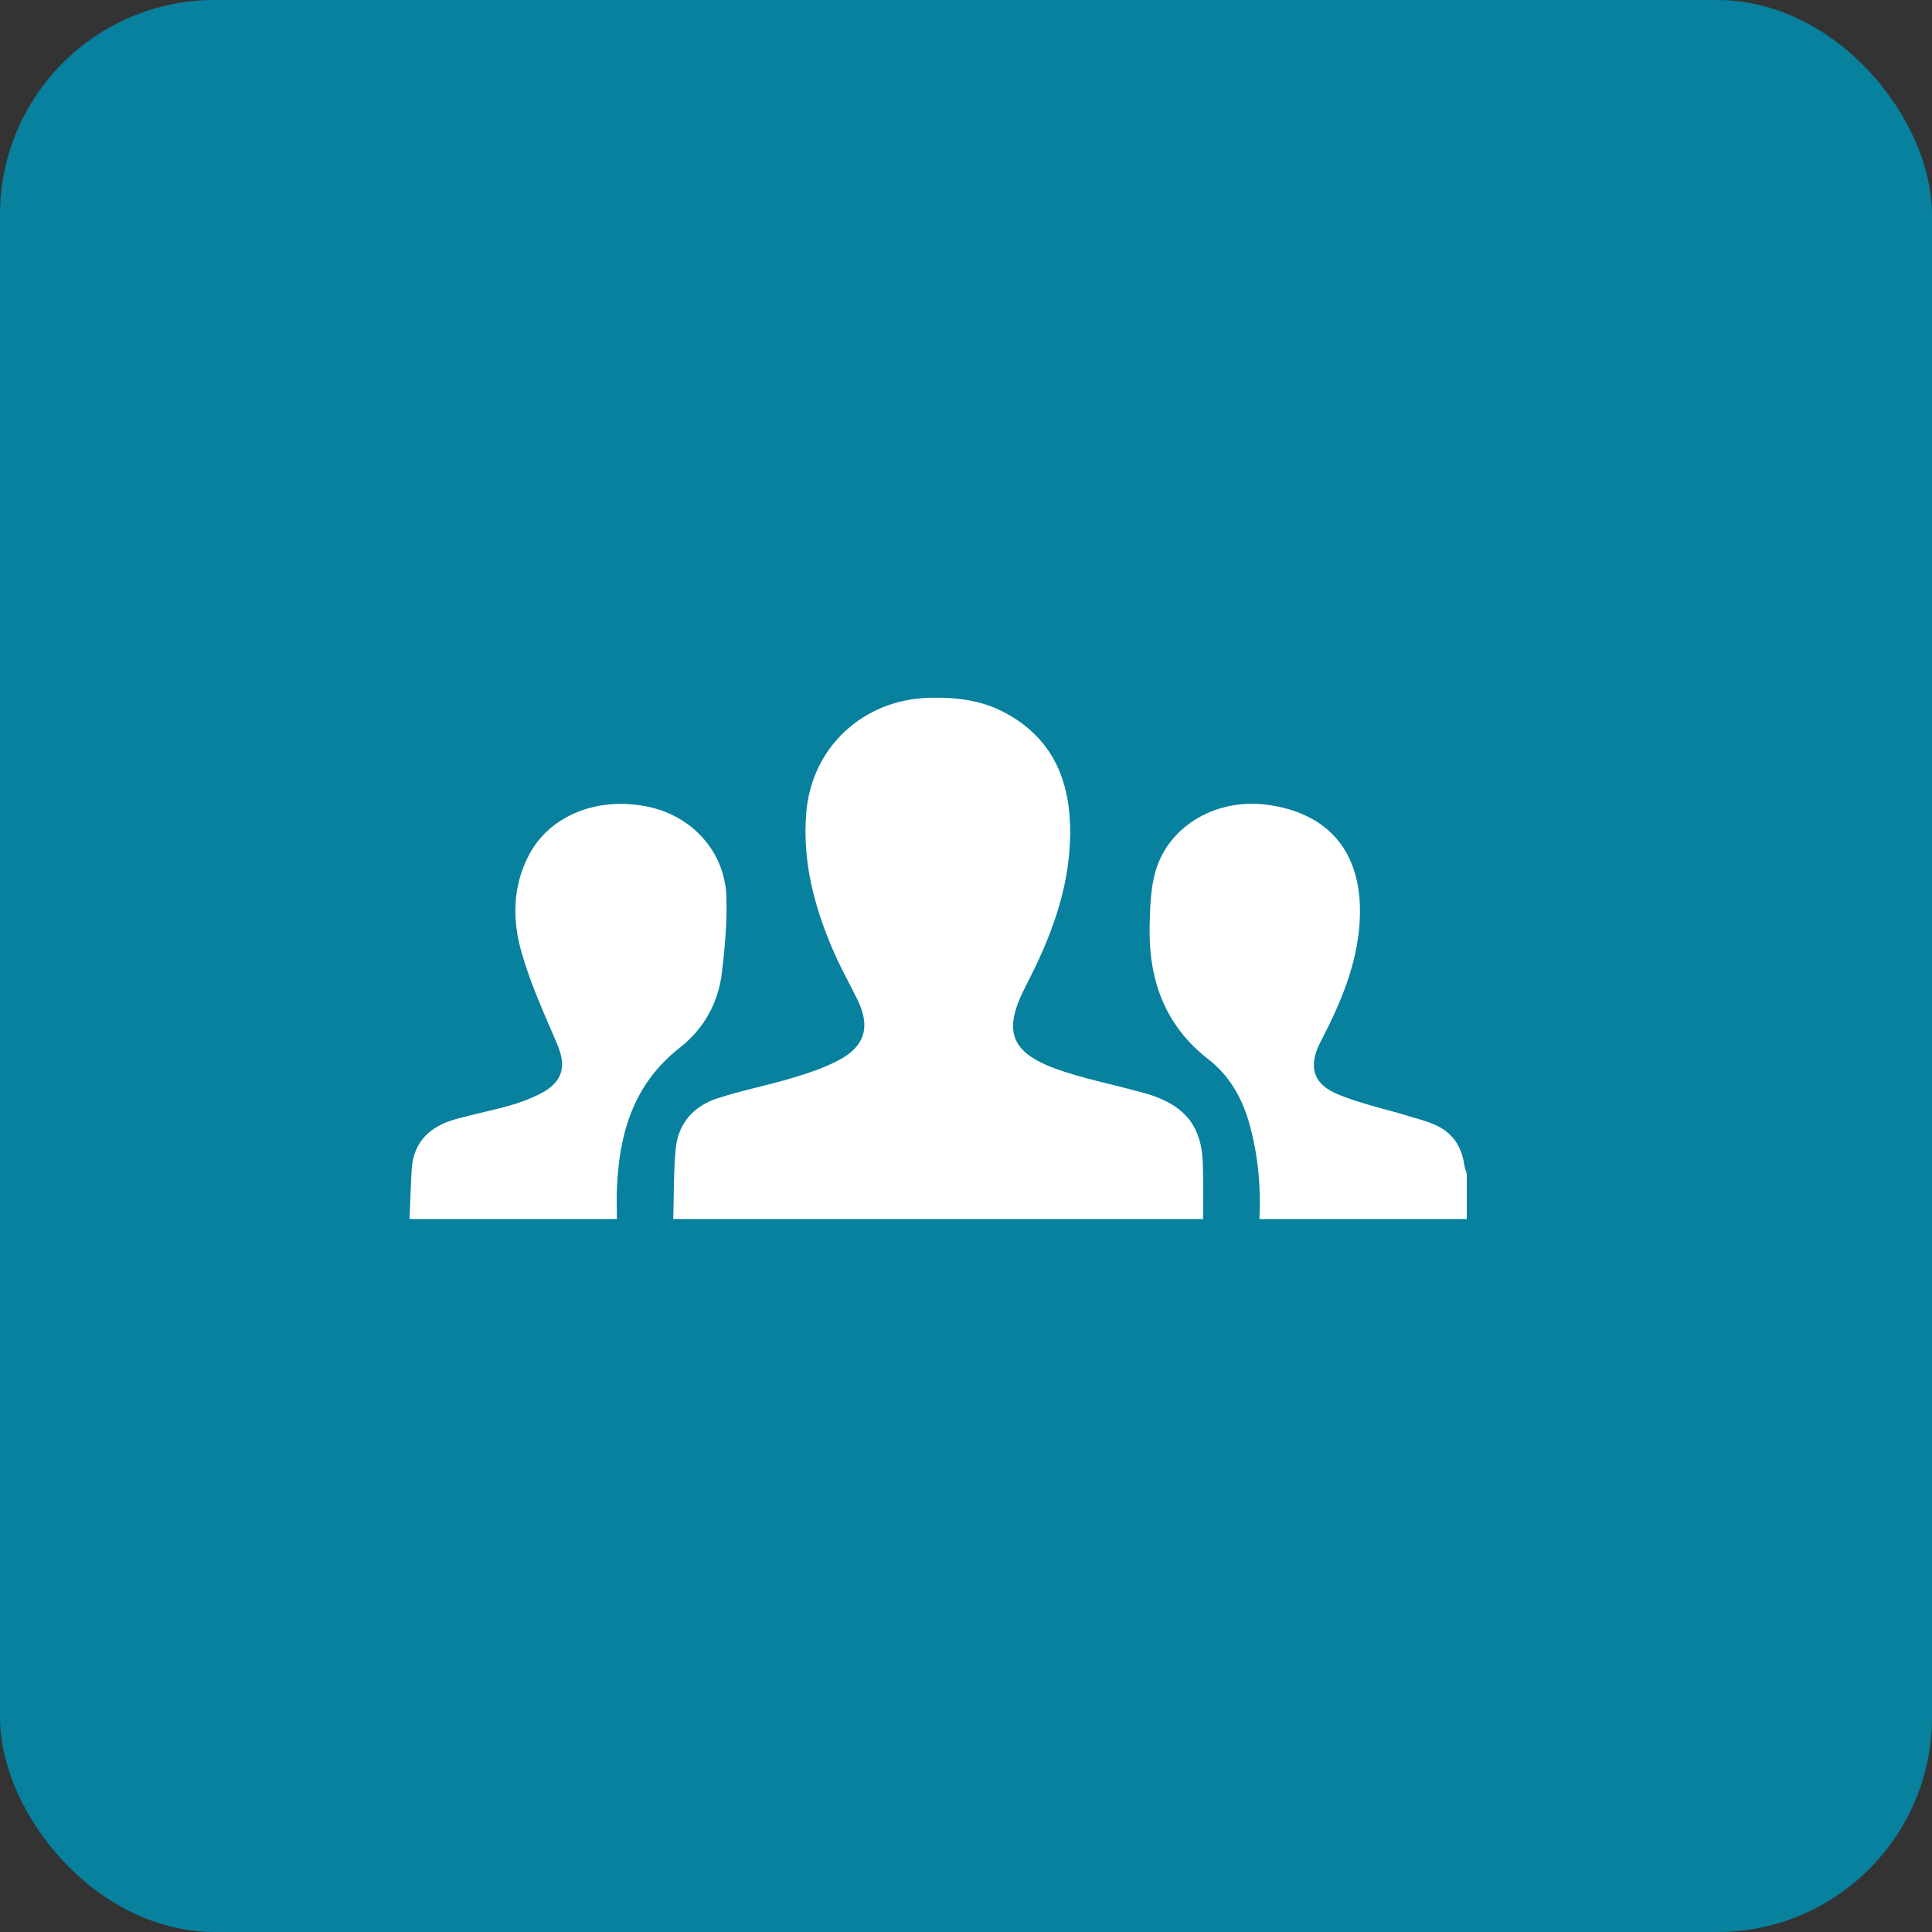
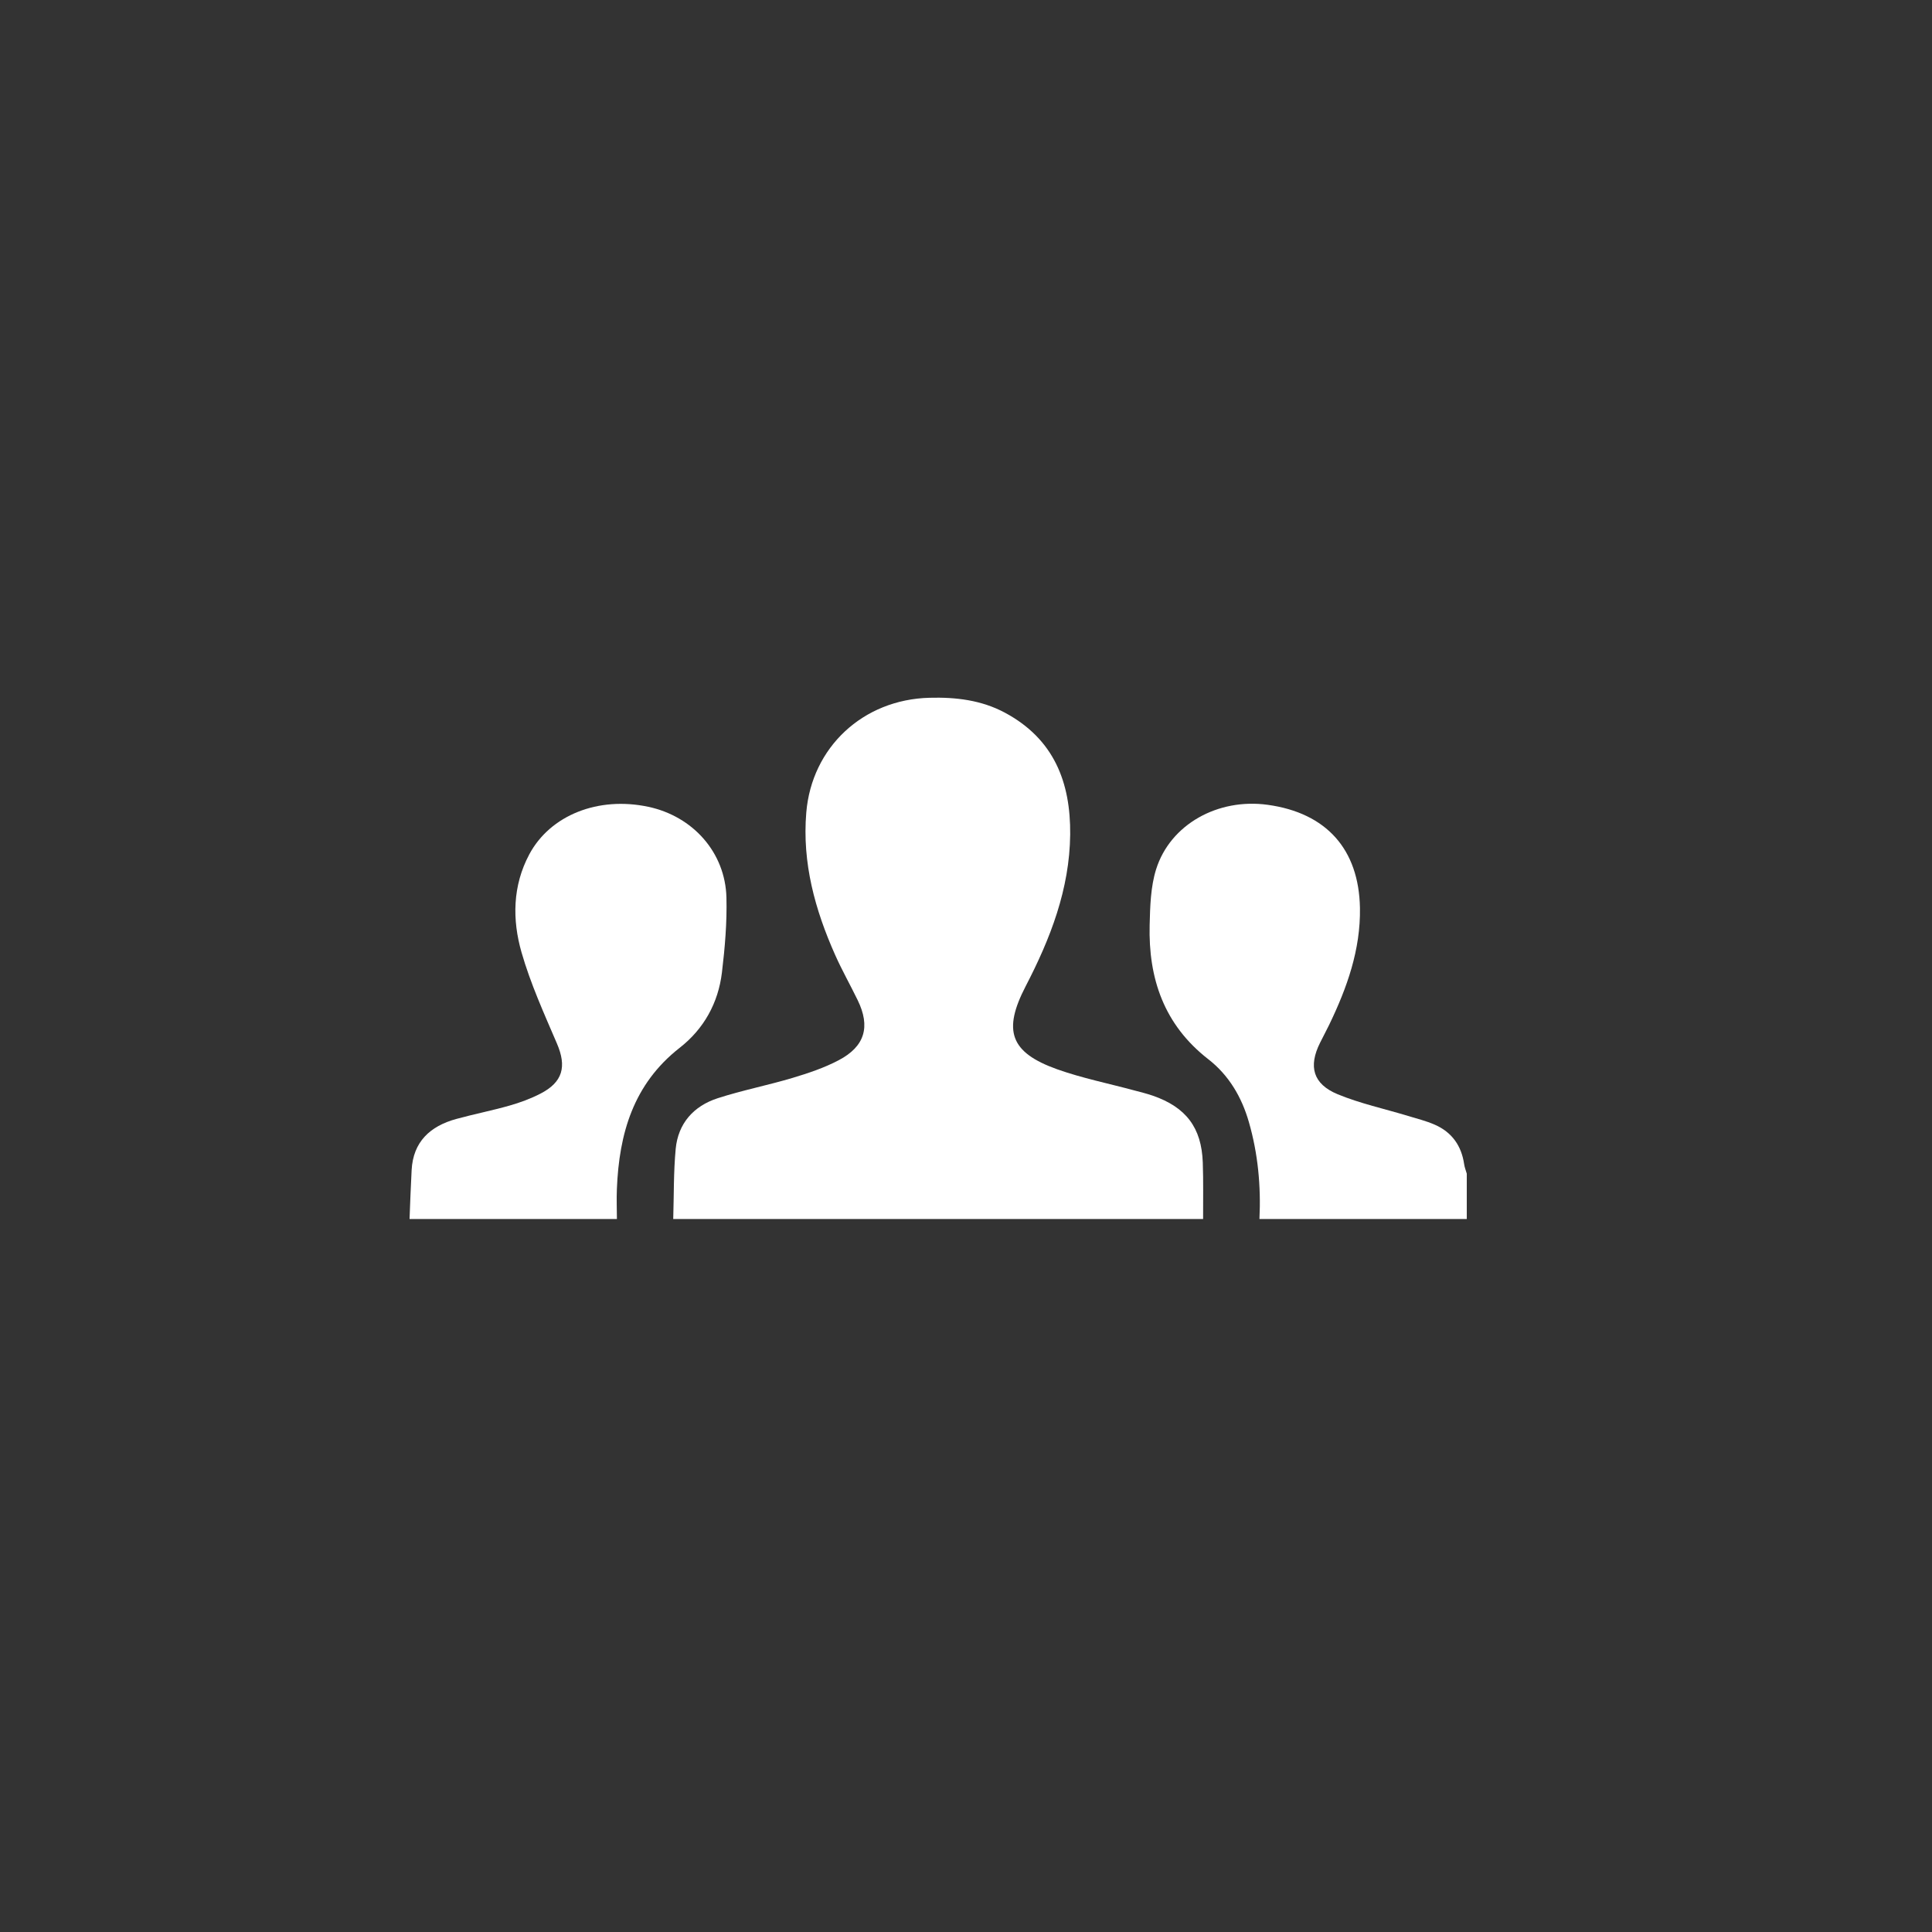
<svg xmlns="http://www.w3.org/2000/svg" width="54px" height="54px" viewBox="0 0 54 54" version="1.1">
  <rect x="0" y="0" width="54" height="54" fill="#333333" stroke="none" />
  <title>Spot - Groups</title>
  <desc>Created with Sketch.</desc>
  <defs />
  <g id="Design-Exploration" stroke="none" stroke-width="1" fill="none" fill-rule="evenodd">
    <g id="FA-Home-v2" transform="translate(-1077, -6643)" fill-rule="nonzero">
      <g id="Section-8---More-Features" transform="translate(330, 6623)">
        <g id="Icon-set" transform="translate(440, 20)">
          <g id="Group-2" transform="translate(307, 0)">
            <g id="Spot---Groups">
-               <rect id="Rectangle-13-Copy" fill="#07819E" x="0" y="0" width="54" height="54" rx="6" />
              <g id="Icon-/-Privacy-Copy-2" transform="translate(11, 19)" fill="#FFFFFF">
                <g id="icon_groups" transform="translate(0, 0.5)">
                  <path d="M21.222,11.125 C21.055,11.067 20.881,11.025 20.709,10.979 C19.989,10.784 19.25,10.636 18.549,10.387 C17.226,9.915 17.027,9.301 17.668,8.065 C18.359,6.733 18.896,5.352 18.912,3.824 C18.926,2.363 18.458,1.154 17.086,0.419 C16.431,0.068 15.716,-0.017 14.978,0.003 C13.118,0.051 11.688,1.39 11.536,3.21 C11.418,4.618 11.779,5.926 12.344,7.194 C12.535,7.622 12.767,8.032 12.972,8.454 C13.333,9.194 13.178,9.747 12.441,10.134 C12.037,10.347 11.592,10.496 11.151,10.628 C10.459,10.835 9.745,10.974 9.059,11.196 C8.383,11.415 7.954,11.902 7.886,12.61 C7.825,13.26 7.837,13.917 7.817,14.572 C12.754,14.572 17.69,14.572 22.627,14.572 C22.625,14.045 22.637,13.518 22.618,12.991 C22.584,12.018 22.149,11.446 21.222,11.125 Z" id="Shape" />
                  <path d="M7.999,9.785 C8.676,9.256 9.076,8.529 9.178,7.683 C9.262,6.987 9.322,6.282 9.304,5.584 C9.271,4.326 8.367,3.315 7.119,3.05 C5.721,2.753 4.38,3.282 3.793,4.381 C3.325,5.259 3.315,6.206 3.577,7.119 C3.827,7.991 4.207,8.829 4.566,9.666 C4.844,10.311 4.733,10.747 4.101,11.07 C3.829,11.21 3.535,11.318 3.24,11.402 C2.749,11.542 2.246,11.64 1.754,11.775 C1.02,11.976 0.547,12.414 0.505,13.206 C0.48,13.661 0.466,14.117 0.447,14.572 C2.379,14.572 4.311,14.572 6.243,14.572 C6.242,14.292 6.23,14.011 6.242,13.731 C6.304,12.191 6.697,10.803 7.999,9.785 Z" id="Shape" />
                  <path d="M29.924,13.043 C29.85,12.527 29.583,12.145 29.099,11.934 C28.861,11.83 28.605,11.766 28.356,11.691 C27.699,11.491 27.018,11.345 26.387,11.084 C25.697,10.798 25.566,10.306 25.896,9.646 C25.98,9.477 26.069,9.312 26.151,9.143 C26.65,8.109 27.031,7.044 27.011,5.877 C26.981,4.237 26.074,3.222 24.434,2.995 C23.045,2.802 21.71,3.539 21.314,4.796 C21.16,5.287 21.146,5.832 21.133,6.354 C21.096,7.845 21.531,9.141 22.774,10.107 C23.348,10.553 23.707,11.167 23.906,11.86 C24.162,12.747 24.246,13.653 24.202,14.572 C26.134,14.572 28.066,14.572 29.997,14.572 C29.997,14.15 29.997,13.727 29.997,13.305 C29.972,13.217 29.937,13.132 29.924,13.043 Z" id="Shape" />
                </g>
              </g>
            </g>
          </g>
        </g>
      </g>
    </g>
  </g>
</svg>